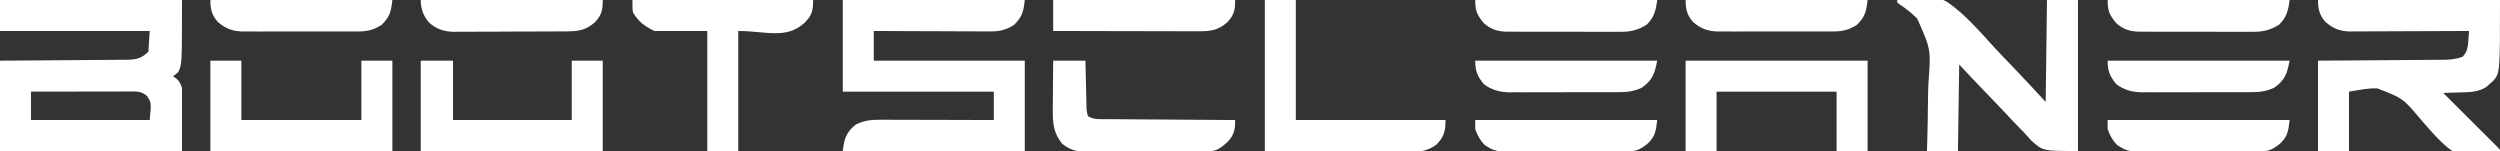
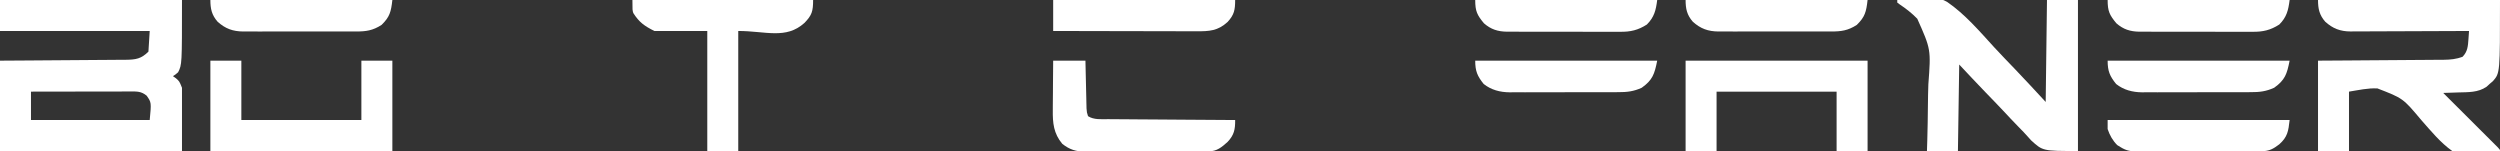
<svg xmlns="http://www.w3.org/2000/svg" version="1.1" width="1937" height="117">
  <rect width="100%" height="100%" fill="#333333" stroke="none" />
  <path d="M0 0 C46.53 0 93.06 0 141 0 C141 50 141 50 138 56 C135.812 57.875 135.812 57.875 134 59 C134.784 59.557 135.567 60.114 136.375 60.688 C139 63 139 63 141 68 C141 84.17 141 100.34 141 117 C94.47 117 47.94 117 0 117 C0 93.9 0 70.8 0 47 C7.51 46.951 15.02 46.902 22.758 46.852 C27.516 46.816 32.273 46.78 37.031 46.742 C44.583 46.682 52.135 46.624 59.687 46.578 C65.775 46.541 71.863 46.495 77.952 46.442 C80.274 46.423 82.597 46.408 84.92 46.397 C88.174 46.38 91.427 46.351 94.68 46.319 C95.64 46.317 96.601 46.315 97.59 46.312 C105.187 46.217 109.403 45.597 115 40 C115.33 34.72 115.66 29.44 116 24 C77.72 24 39.44 24 0 24 C0 16.08 0 8.16 0 0 Z M24 71 C24 78.26 24 85.52 24 93 C54.36 93 84.72 93 116 93 C117.306 79.374 117.306 79.374 113.625 74.125 C109.369 70.68 106.262 70.862 100.97 70.886 C100.141 70.886 99.312 70.886 98.457 70.886 C95.708 70.887 92.96 70.895 90.211 70.902 C88.308 70.904 86.405 70.906 84.502 70.907 C79.488 70.91 74.474 70.92 69.46 70.931 C64.346 70.942 59.231 70.946 54.117 70.951 C44.078 70.962 34.039 70.979 24 71 Z " fill="#FFFFFF" transform="translate(0,0)" />
-   <path d="M0 0 C46.53 0 93.06 0 141 0 C139.984 9.147 138.966 13.138 132.625 19.312 C125.981 23.584 120.879 24.434 113.117 24.341 C112.151 24.341 111.184 24.341 110.188 24.342 C107.012 24.34 103.836 24.317 100.66 24.293 C98.451 24.287 96.241 24.283 94.031 24.28 C88.23 24.269 82.428 24.239 76.627 24.206 C70.701 24.175 64.775 24.162 58.85 24.146 C47.233 24.114 35.617 24.062 24 24 C24 31.59 24 39.18 24 47 C62.61 47 101.22 47 141 47 C141 70.1 141 93.2 141 117 C94.47 117 47.94 117 0 117 C1.069 107.375 2.603 102.649 9.938 96.562 C16.573 93.177 22.379 92.713 29.699 92.773 C30.646 92.773 31.593 92.772 32.569 92.772 C35.68 92.773 38.791 92.789 41.902 92.805 C44.067 92.808 46.232 92.811 48.397 92.813 C54.08 92.821 59.763 92.841 65.446 92.863 C71.251 92.883 77.056 92.892 82.861 92.902 C94.241 92.924 105.62 92.959 117 93 C117 85.74 117 78.48 117 71 C78.39 71 39.78 71 0 71 C0 47.57 0 24.14 0 0 Z " fill="#FFFFFF" transform="translate(653,0)" />
  <path d="M0 0 C46.53 0 93.06 0 141 0 C141 56.526 141 56.526 135.625 62.75 C134.759 63.492 133.893 64.235 133 65 C131.824 66.083 131.824 66.083 130.625 67.188 C124 71.762 116.336 71.404 108.562 71.625 C107.449 71.664 106.336 71.702 105.189 71.742 C102.46 71.836 99.73 71.922 97 72 C97.551 72.549 98.102 73.098 98.67 73.664 C103.853 78.826 109.033 83.991 114.211 89.159 C116.873 91.816 119.536 94.472 122.201 97.126 C124.771 99.685 127.338 102.246 129.904 104.809 C130.886 105.789 131.868 106.768 132.851 107.746 C134.224 109.111 135.592 110.479 136.961 111.847 C137.743 112.627 138.524 113.406 139.33 114.209 C141 116 141 116 141 117 C129.14 120.157 115.526 122.266 104 117 C94.777 110.466 87.406 101.374 79.951 92.955 C65.858 76.165 65.858 76.165 46.062 68.511 C38.536 68.122 31.503 69.819 24 71 C24 86.18 24 101.36 24 117 C16.08 117 8.16 117 0 117 C0 93.9 0 70.8 0 47 C7.498 46.951 14.997 46.902 22.723 46.852 C27.476 46.816 32.229 46.78 36.982 46.742 C44.525 46.682 52.068 46.624 59.611 46.578 C65.693 46.541 71.775 46.495 77.857 46.442 C80.176 46.423 82.495 46.408 84.814 46.397 C88.065 46.38 91.316 46.351 94.567 46.319 C95.523 46.317 96.48 46.315 97.466 46.312 C102.68 46.247 107.093 45.822 112 44 C115.905 39.965 116.187 35.734 116.562 30.312 C116.688 28.543 116.688 28.543 116.816 26.738 C116.877 25.835 116.938 24.931 117 24 C115.775 24.007 114.551 24.013 113.289 24.02 C101.739 24.081 90.189 24.126 78.639 24.155 C72.701 24.171 66.763 24.192 60.825 24.226 C55.094 24.259 49.362 24.277 43.63 24.285 C41.445 24.29 39.26 24.301 37.075 24.317 C34.01 24.339 30.947 24.342 27.883 24.341 C26.982 24.351 26.081 24.362 25.154 24.373 C17.267 24.335 11.485 22.153 5.578 16.805 C1.049 11.626 0 6.78 0 0 Z " fill="#FFFFFF" transform="translate(1796,0)" />
  <path d="M0 0 C12.348 -2.929 27.061 -5.017 38.612 1.466 C52.489 10.971 63.808 24.287 75.093 36.621 C80.34 42.306 85.728 47.856 91.093 53.429 C99.174 61.856 107.059 70.431 115 79 C115.33 52.93 115.66 26.86 116 0 C123.92 0 131.84 0 140 0 C140 38.61 140 77.22 140 117 C112.734 117 112.734 117 103.673 108.71 C103.105 108.075 102.537 107.439 101.952 106.785 C101.291 106.061 100.63 105.337 99.949 104.592 C98.936 103.479 98.936 103.479 97.902 102.344 C96.442 100.836 94.975 99.334 93.503 97.837 C89.685 93.925 85.948 89.943 82.225 85.941 C77.72 81.133 73.117 76.418 68.532 71.687 C61.611 64.526 54.824 57.259 48 50 C47.67 72.11 47.34 94.22 47 117 C39.08 117 31.16 117 23 117 C23.085 114.298 23.17 111.596 23.257 108.812 C23.524 99.796 23.666 90.782 23.749 81.763 C23.803 76.303 23.896 70.85 24.087 65.394 C26.115 38.258 26.115 38.258 15.507 14.515 C11.418 10.307 6.87 6.74 1.99 3.487 C1.333 2.996 0.677 2.506 0 2 C0 1.34 0 0.68 0 0 Z " fill="#FFFFFF" transform="translate(1470,0)" />
-   <path d="M0 0 C8.25 0 16.5 0 25 0 C25 15.18 25 30.36 25 46 C55.36 46 85.72 46 117 46 C117 30.82 117 15.64 117 0 C124.92 0 132.84 0 141 0 C141 23.1 141 46.2 141 70 C94.47 70 47.94 70 0 70 C0 46.9 0 23.8 0 0 Z " fill="#FFFFFF" transform="translate(326,47)" />
  <path d="M0 0 C46.53 0 93.06 0 141 0 C141 23.1 141 46.2 141 70 C133.08 70 125.16 70 117 70 C117 54.82 117 39.64 117 24 C86.31 24 55.62 24 24 24 C24 39.18 24 54.36 24 70 C16.08 70 8.16 70 0 70 C0 46.9 0 23.8 0 0 Z " fill="#FFFFFF" transform="translate(1306,47)" />
  <path d="M0 0 C7.92 0 15.84 0 24 0 C24 15.18 24 30.36 24 46 C54.69 46 85.38 46 117 46 C117 30.82 117 15.64 117 0 C124.92 0 132.84 0 141 0 C141 23.1 141 46.2 141 70 C94.47 70 47.94 70 0 70 C0 46.9 0 23.8 0 0 Z " fill="#FFFFFF" transform="translate(163,47)" />
-   <path d="M0 0 C7.92 0 15.84 0 24 0 C24 30.69 24 61.38 24 93 C62.28 93 100.56 93 140 93 C140 101.498 138.874 105.971 133 112 C126.097 117.132 120.006 117.702 111.595 117.568 C110.385 117.568 109.174 117.569 107.926 117.57 C104.633 117.567 101.341 117.542 98.048 117.507 C94.597 117.476 91.146 117.473 87.694 117.467 C81.171 117.451 74.648 117.41 68.124 117.36 C59.963 117.299 51.801 117.271 43.639 117.244 C29.092 117.196 14.546 117.095 0 117 C0 78.39 0 39.78 0 0 Z " fill="#FFFFFF" transform="translate(980,0)" />
  <path d="M0 0 C46.2 0 92.4 0 140 0 C140 8.69 139.091 11.788 133.285 17.766 C118.919 30.717 103.213 24 82 24 C82 54.69 82 85.38 82 117 C74.08 117 66.16 117 58 117 C58 86.31 58 55.62 58 24 C44.47 24 30.94 24 17 24 C9.174 20.087 5.21 17.215 0.699 10.137 C0 8 0 8 0 0 Z " fill="#FFFFFF" transform="translate(490,0)" />
  <path d="M0 0 C8.25 0 16.5 0 25 0 C25.061 2.769 25.121 5.538 25.184 8.391 C25.245 11.075 25.309 13.759 25.372 16.443 C25.416 18.307 25.457 20.171 25.497 22.036 C25.555 24.717 25.619 27.397 25.684 30.078 C25.7 30.911 25.717 31.743 25.734 32.601 C25.754 33.381 25.774 34.162 25.795 34.966 C25.818 35.992 25.818 35.992 25.842 37.038 C26.071 40.098 26.071 40.098 27 43 C31.573 45.958 37.324 45.308 42.573 45.319 C44.169 45.334 44.169 45.334 45.797 45.349 C49.309 45.38 52.82 45.397 56.332 45.414 C58.769 45.433 61.205 45.452 63.642 45.473 C70.052 45.524 76.462 45.564 82.872 45.601 C89.414 45.641 95.956 45.692 102.498 45.742 C115.332 45.839 128.166 45.924 141 46 C141.08 53.238 140.184 57.672 135.094 62.992 C130.531 67.095 126.805 70.24 120.473 70.267 C119.119 70.28 119.119 70.28 117.737 70.293 C116.263 70.292 116.263 70.292 114.759 70.291 C113.718 70.297 112.677 70.304 111.604 70.311 C108.158 70.33 104.712 70.334 101.266 70.336 C98.869 70.342 96.473 70.349 94.076 70.356 C89.049 70.368 84.022 70.372 78.995 70.371 C72.561 70.37 66.128 70.398 59.694 70.432 C54.742 70.454 49.791 70.458 44.839 70.457 C42.468 70.46 40.096 70.469 37.725 70.484 C34.402 70.504 31.081 70.498 27.759 70.486 C26.784 70.497 25.809 70.508 24.805 70.52 C17.735 70.455 12.545 68.862 7.012 64.395 C0.352 56.439 -0.442 48.287 -0.293 38.184 C-0.289 37.087 -0.284 35.989 -0.28 34.859 C-0.263 31.385 -0.226 27.911 -0.188 24.438 C-0.172 22.07 -0.159 19.702 -0.146 17.334 C-0.116 11.556 -0.057 5.778 0 0 Z " fill="#FFFFFF" transform="translate(816,47)" />
  <path d="M0 0 C46.53 0 93.06 0 141 0 C141 7.616 140.271 11.451 135.164 16.992 C127.648 23.932 120.937 24.29 111.028 24.227 C109.827 24.227 108.627 24.228 107.39 24.228 C104.111 24.227 100.833 24.217 97.554 24.203 C94.123 24.19 90.692 24.189 87.26 24.187 C80.769 24.181 74.277 24.164 67.786 24.144 C60.393 24.122 53 24.111 45.607 24.101 C30.405 24.08 15.202 24.043 0 24 C0 16.08 0 8.16 0 0 Z " fill="#FFFFFF" transform="translate(816,0)" />
  <path d="M0 0 C46.53 0 93.06 0 141 0 C140.028 8.751 139.388 13.065 132.996 18.797 C128.58 22.212 125.266 24.119 119.58 24.14 C118.675 24.146 117.771 24.152 116.84 24.158 C115.355 24.159 115.355 24.159 113.841 24.161 C112.274 24.169 112.274 24.169 110.676 24.176 C107.215 24.191 103.754 24.198 100.293 24.203 C97.89 24.209 95.488 24.215 93.085 24.22 C88.043 24.231 83.002 24.237 77.961 24.24 C71.501 24.246 65.041 24.27 58.582 24.298 C53.617 24.317 48.653 24.322 43.688 24.324 C41.307 24.327 38.925 24.335 36.544 24.348 C33.212 24.365 29.88 24.363 26.548 24.356 C25.564 24.366 24.58 24.375 23.567 24.384 C18.252 24.352 14.624 23.913 10 21 C9.154 20.484 8.309 19.969 7.438 19.438 C3.879 15.879 1.603 11.767 0 7 C0 4.69 0 2.38 0 0 Z " fill="#FFFFFF" transform="translate(1633,93)" />
-   <path d="M0 0 C46.53 0 93.06 0 141 0 C140.028 8.751 139.388 13.065 132.996 18.797 C128.58 22.212 125.266 24.119 119.58 24.14 C118.675 24.146 117.771 24.152 116.84 24.158 C115.355 24.159 115.355 24.159 113.841 24.161 C112.274 24.169 112.274 24.169 110.676 24.176 C107.215 24.191 103.754 24.198 100.293 24.203 C97.89 24.209 95.488 24.215 93.085 24.22 C88.043 24.231 83.002 24.237 77.961 24.24 C71.501 24.246 65.041 24.27 58.582 24.298 C53.617 24.317 48.653 24.322 43.688 24.324 C41.307 24.327 38.925 24.335 36.544 24.348 C33.212 24.365 29.88 24.363 26.548 24.356 C25.564 24.366 24.58 24.375 23.567 24.384 C18.252 24.352 14.624 23.913 10 21 C9.154 20.484 8.309 19.969 7.438 19.438 C3.879 15.879 1.603 11.767 0 7 C0 4.69 0 2.38 0 0 Z " fill="#FFFFFF" transform="translate(1143,93)" />
  <path d="M0 0 C46.53 0 93.06 0 141 0 C140.004 7.966 138.69 13.31 133 19 C126.143 23.385 120.307 24.731 112.261 24.631 C110.727 24.642 110.727 24.642 109.163 24.653 C105.814 24.67 102.466 24.65 99.117 24.629 C96.774 24.63 94.431 24.632 92.088 24.636 C87.191 24.639 82.294 24.624 77.397 24.597 C71.131 24.563 64.867 24.569 58.601 24.588 C53.768 24.598 48.934 24.589 44.101 24.574 C41.791 24.569 39.481 24.569 37.171 24.576 C33.94 24.581 30.711 24.561 27.48 24.533 C26.06 24.543 26.06 24.543 24.611 24.553 C17.483 24.451 12.165 22.774 6.758 18.035 C1.45 11.622 0 8.689 0 0 Z " fill="#FFFFFF" transform="translate(1633,0)" />
  <path d="M0 0 C46.53 0 93.06 0 141 0 C139.984 9.147 138.966 13.138 132.625 19.312 C125.847 23.669 120.6 24.439 112.678 24.388 C111.664 24.393 110.65 24.399 109.605 24.404 C106.268 24.417 102.931 24.409 99.594 24.398 C97.266 24.4 94.939 24.403 92.612 24.407 C87.74 24.412 82.868 24.405 77.996 24.391 C71.758 24.374 65.521 24.384 59.283 24.402 C54.479 24.413 49.675 24.409 44.871 24.401 C42.571 24.399 40.271 24.402 37.972 24.409 C34.755 24.417 31.539 24.405 28.322 24.388 C27.377 24.394 26.431 24.4 25.457 24.407 C17.432 24.33 11.6 22.257 5.578 16.805 C1.049 11.626 0 6.78 0 0 Z " fill="#FFFFFF" transform="translate(1306,0)" />
  <path d="M0 0 C46.53 0 93.06 0 141 0 C140.004 7.966 138.69 13.31 133 19 C126.143 23.385 120.307 24.731 112.261 24.631 C110.727 24.642 110.727 24.642 109.163 24.653 C105.814 24.67 102.466 24.65 99.117 24.629 C96.774 24.63 94.431 24.632 92.088 24.636 C87.191 24.639 82.294 24.624 77.397 24.597 C71.131 24.563 64.867 24.569 58.601 24.588 C53.768 24.598 48.934 24.589 44.101 24.574 C41.791 24.569 39.481 24.569 37.171 24.576 C33.94 24.581 30.711 24.561 27.48 24.533 C26.06 24.543 26.06 24.543 24.611 24.553 C17.483 24.451 12.165 22.774 6.758 18.035 C1.45 11.622 0 8.689 0 0 Z " fill="#FFFFFF" transform="translate(1143,0)" />
  <path d="M0 0 C46.53 0 93.06 0 141 0 C139.984 9.147 138.966 13.138 132.625 19.312 C125.847 23.669 120.6 24.439 112.678 24.388 C111.664 24.393 110.65 24.399 109.605 24.404 C106.268 24.417 102.931 24.409 99.594 24.398 C97.266 24.4 94.939 24.403 92.612 24.407 C87.74 24.412 82.868 24.405 77.996 24.391 C71.758 24.374 65.521 24.384 59.283 24.402 C54.479 24.413 49.675 24.409 44.871 24.401 C42.571 24.399 40.271 24.402 37.972 24.409 C34.755 24.417 31.539 24.405 28.322 24.388 C27.377 24.394 26.431 24.4 25.457 24.407 C17.432 24.33 11.6 22.257 5.578 16.805 C1.049 11.626 0 6.78 0 0 Z " fill="#FFFFFF" transform="translate(163,0)" />
-   <path d="M0 0 C46.53 0 93.06 0 141 0 C141 7.616 140.271 11.451 135.164 16.992 C128.211 23.413 122.04 24.3 112.839 24.306 C111.325 24.319 111.325 24.319 109.781 24.332 C106.453 24.356 103.125 24.364 99.797 24.371 C97.475 24.38 95.154 24.389 92.832 24.398 C87.967 24.415 83.101 24.423 78.236 24.426 C72.017 24.431 65.8 24.469 59.581 24.514 C54.786 24.544 49.99 24.551 45.194 24.552 C42.903 24.556 40.611 24.569 38.319 24.59 C35.105 24.617 31.893 24.612 28.679 24.599 C27.274 24.622 27.274 24.622 25.841 24.644 C18.306 24.562 11.458 22.51 6.052 17.023 C1.815 11.842 0 6.729 0 0 Z " fill="#FFFFFF" transform="translate(326,0)" />
  <path d="M0 0 C46.53 0 93.06 0 141 0 C138.921 10.395 137.466 14.976 129 21 C122.777 23.822 117.672 24.438 110.887 24.404 C109.417 24.414 109.417 24.414 107.918 24.425 C104.698 24.443 101.478 24.439 98.258 24.434 C96.006 24.438 93.755 24.443 91.503 24.449 C86.791 24.458 82.079 24.456 77.367 24.446 C71.346 24.435 65.325 24.455 59.304 24.484 C54.656 24.502 50.008 24.502 45.36 24.496 C43.141 24.496 40.922 24.502 38.703 24.515 C35.592 24.53 32.482 24.519 29.372 24.502 C28.466 24.511 27.561 24.521 26.628 24.531 C19.252 24.447 12.428 22.714 6.562 18.07 C1.634 11.935 0 8.089 0 0 Z " fill="#FFFFFF" transform="translate(1633,47)" />
  <path d="M0 0 C46.53 0 93.06 0 141 0 C138.921 10.395 137.466 14.976 129 21 C122.777 23.822 117.672 24.438 110.887 24.404 C109.417 24.414 109.417 24.414 107.918 24.425 C104.698 24.443 101.478 24.439 98.258 24.434 C96.006 24.438 93.755 24.443 91.503 24.449 C86.791 24.458 82.079 24.456 77.367 24.446 C71.346 24.435 65.325 24.455 59.304 24.484 C54.656 24.502 50.008 24.502 45.36 24.496 C43.141 24.496 40.922 24.502 38.703 24.515 C35.592 24.53 32.482 24.519 29.372 24.502 C28.466 24.511 27.561 24.521 26.628 24.531 C19.252 24.447 12.428 22.714 6.562 18.07 C1.634 11.935 0 8.089 0 0 Z " fill="#FFFFFF" transform="translate(1143,47)" />
</svg>